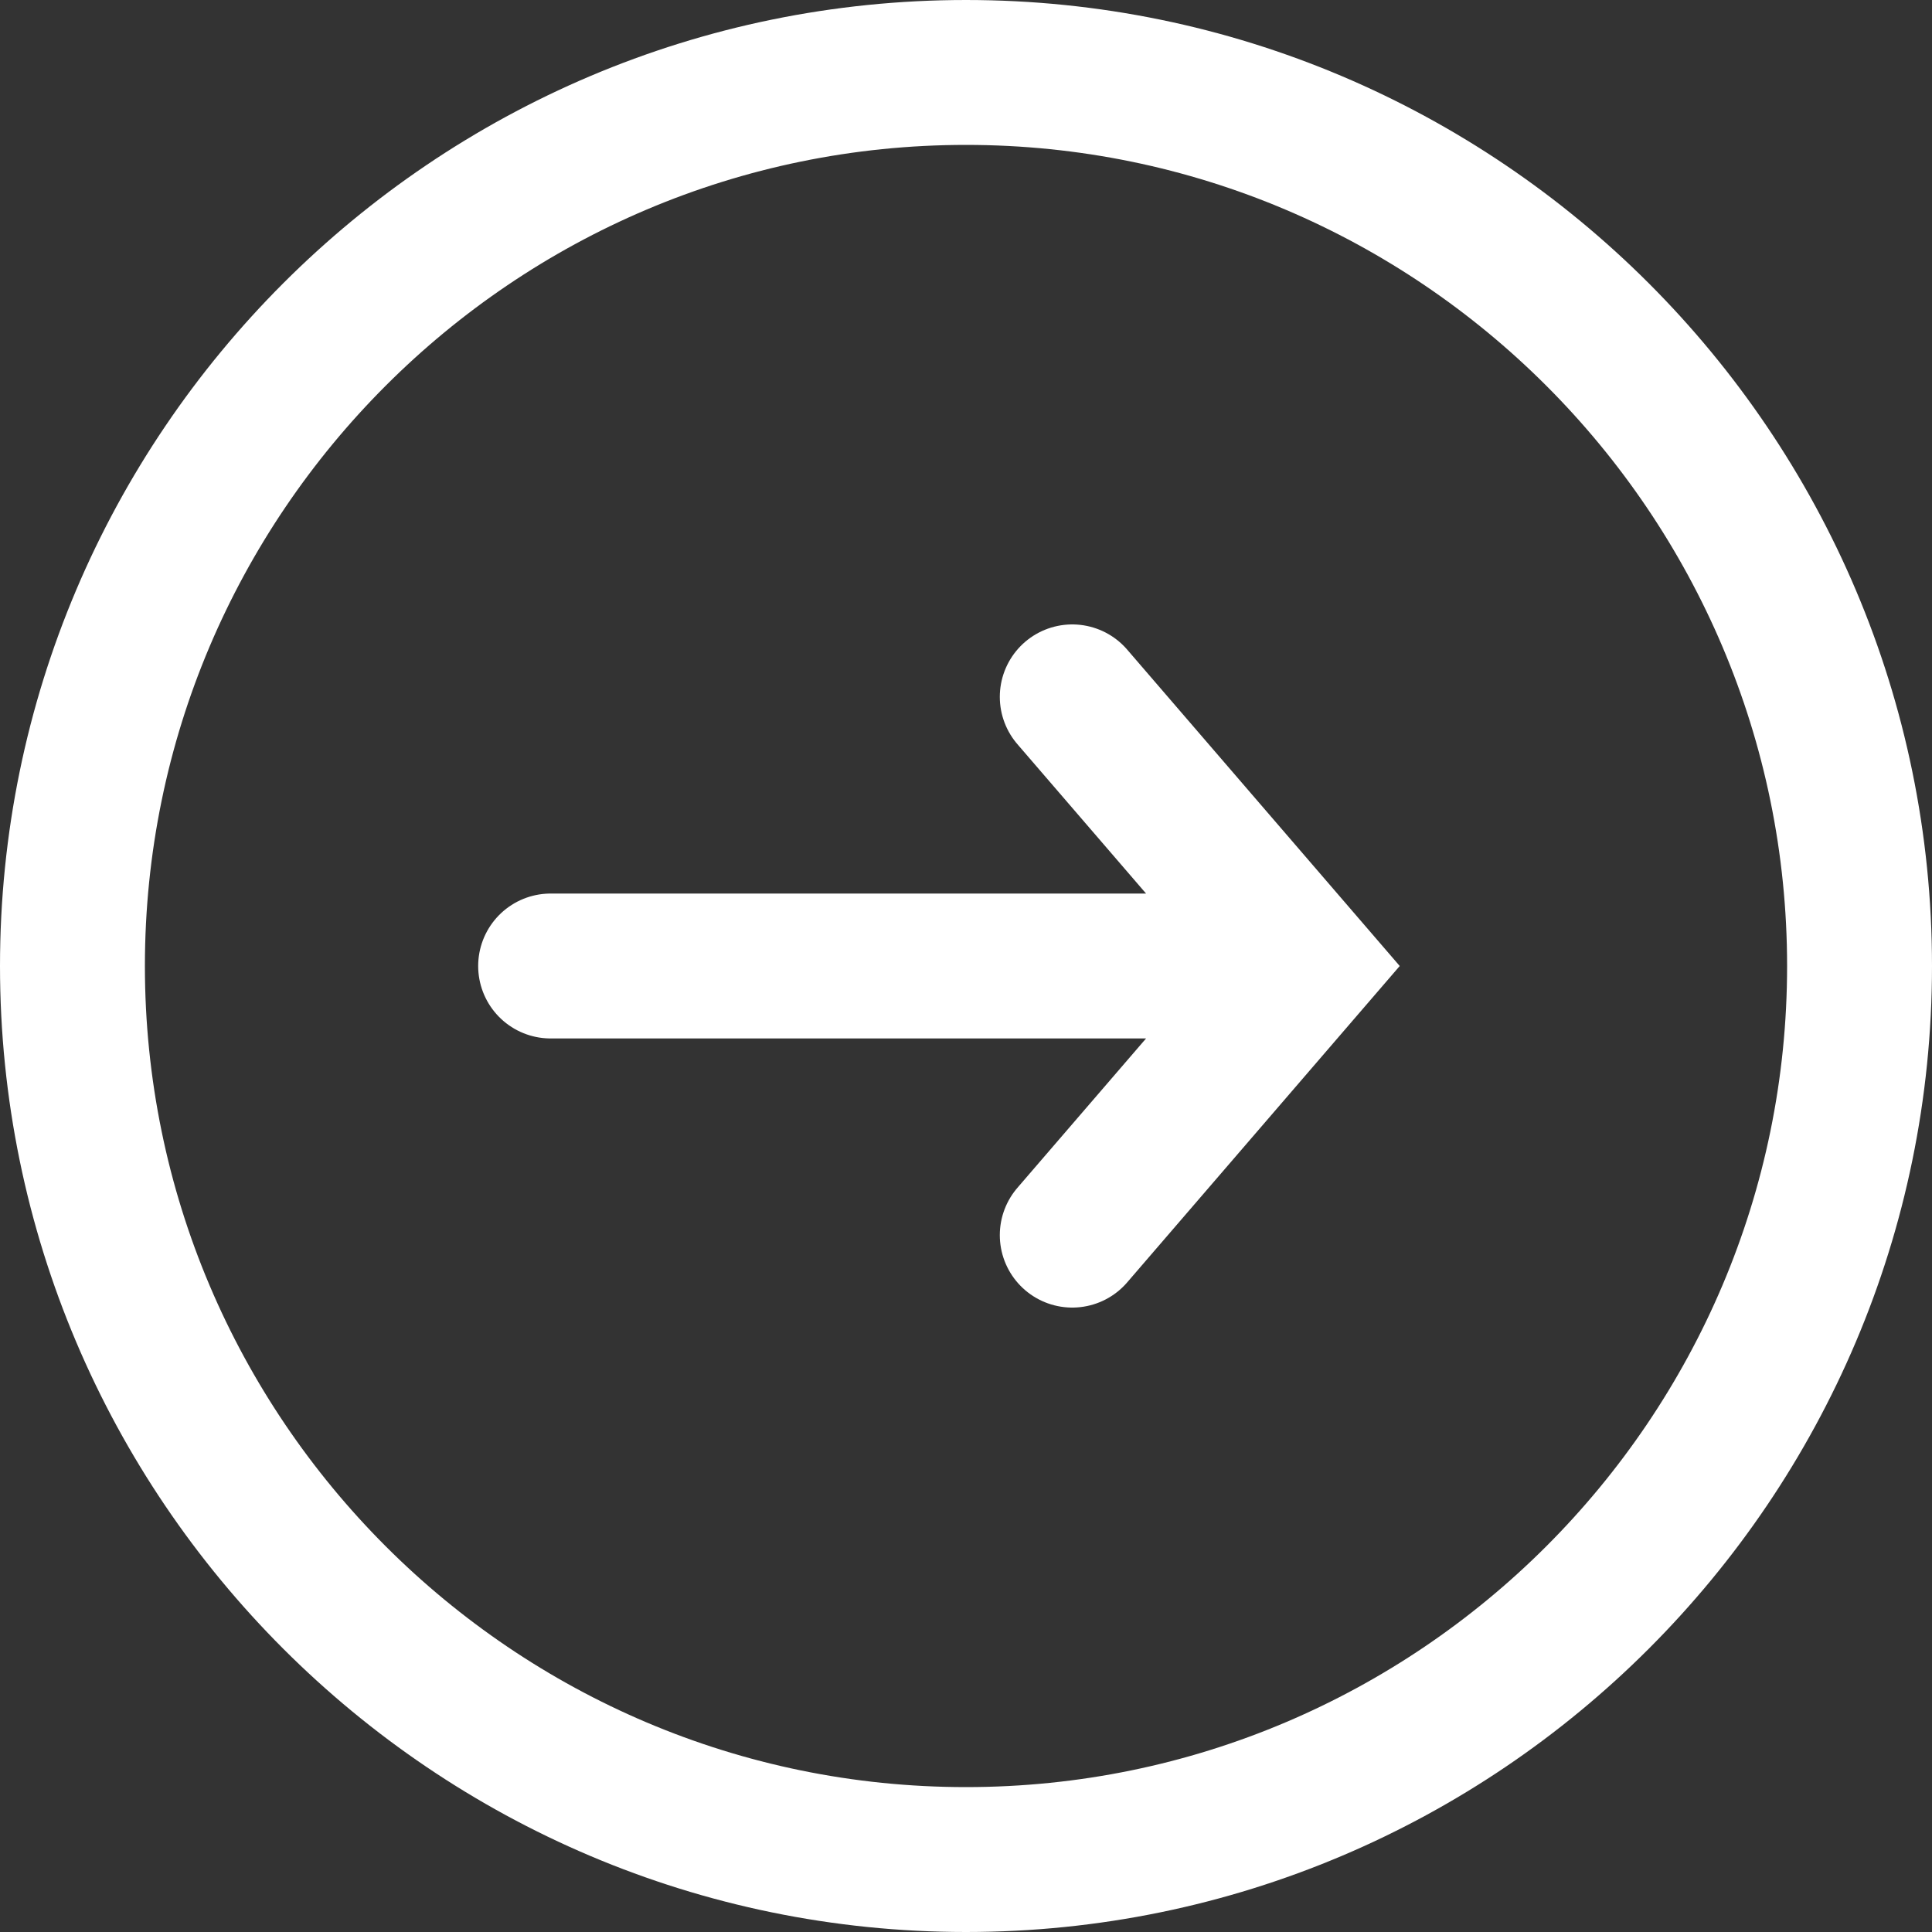
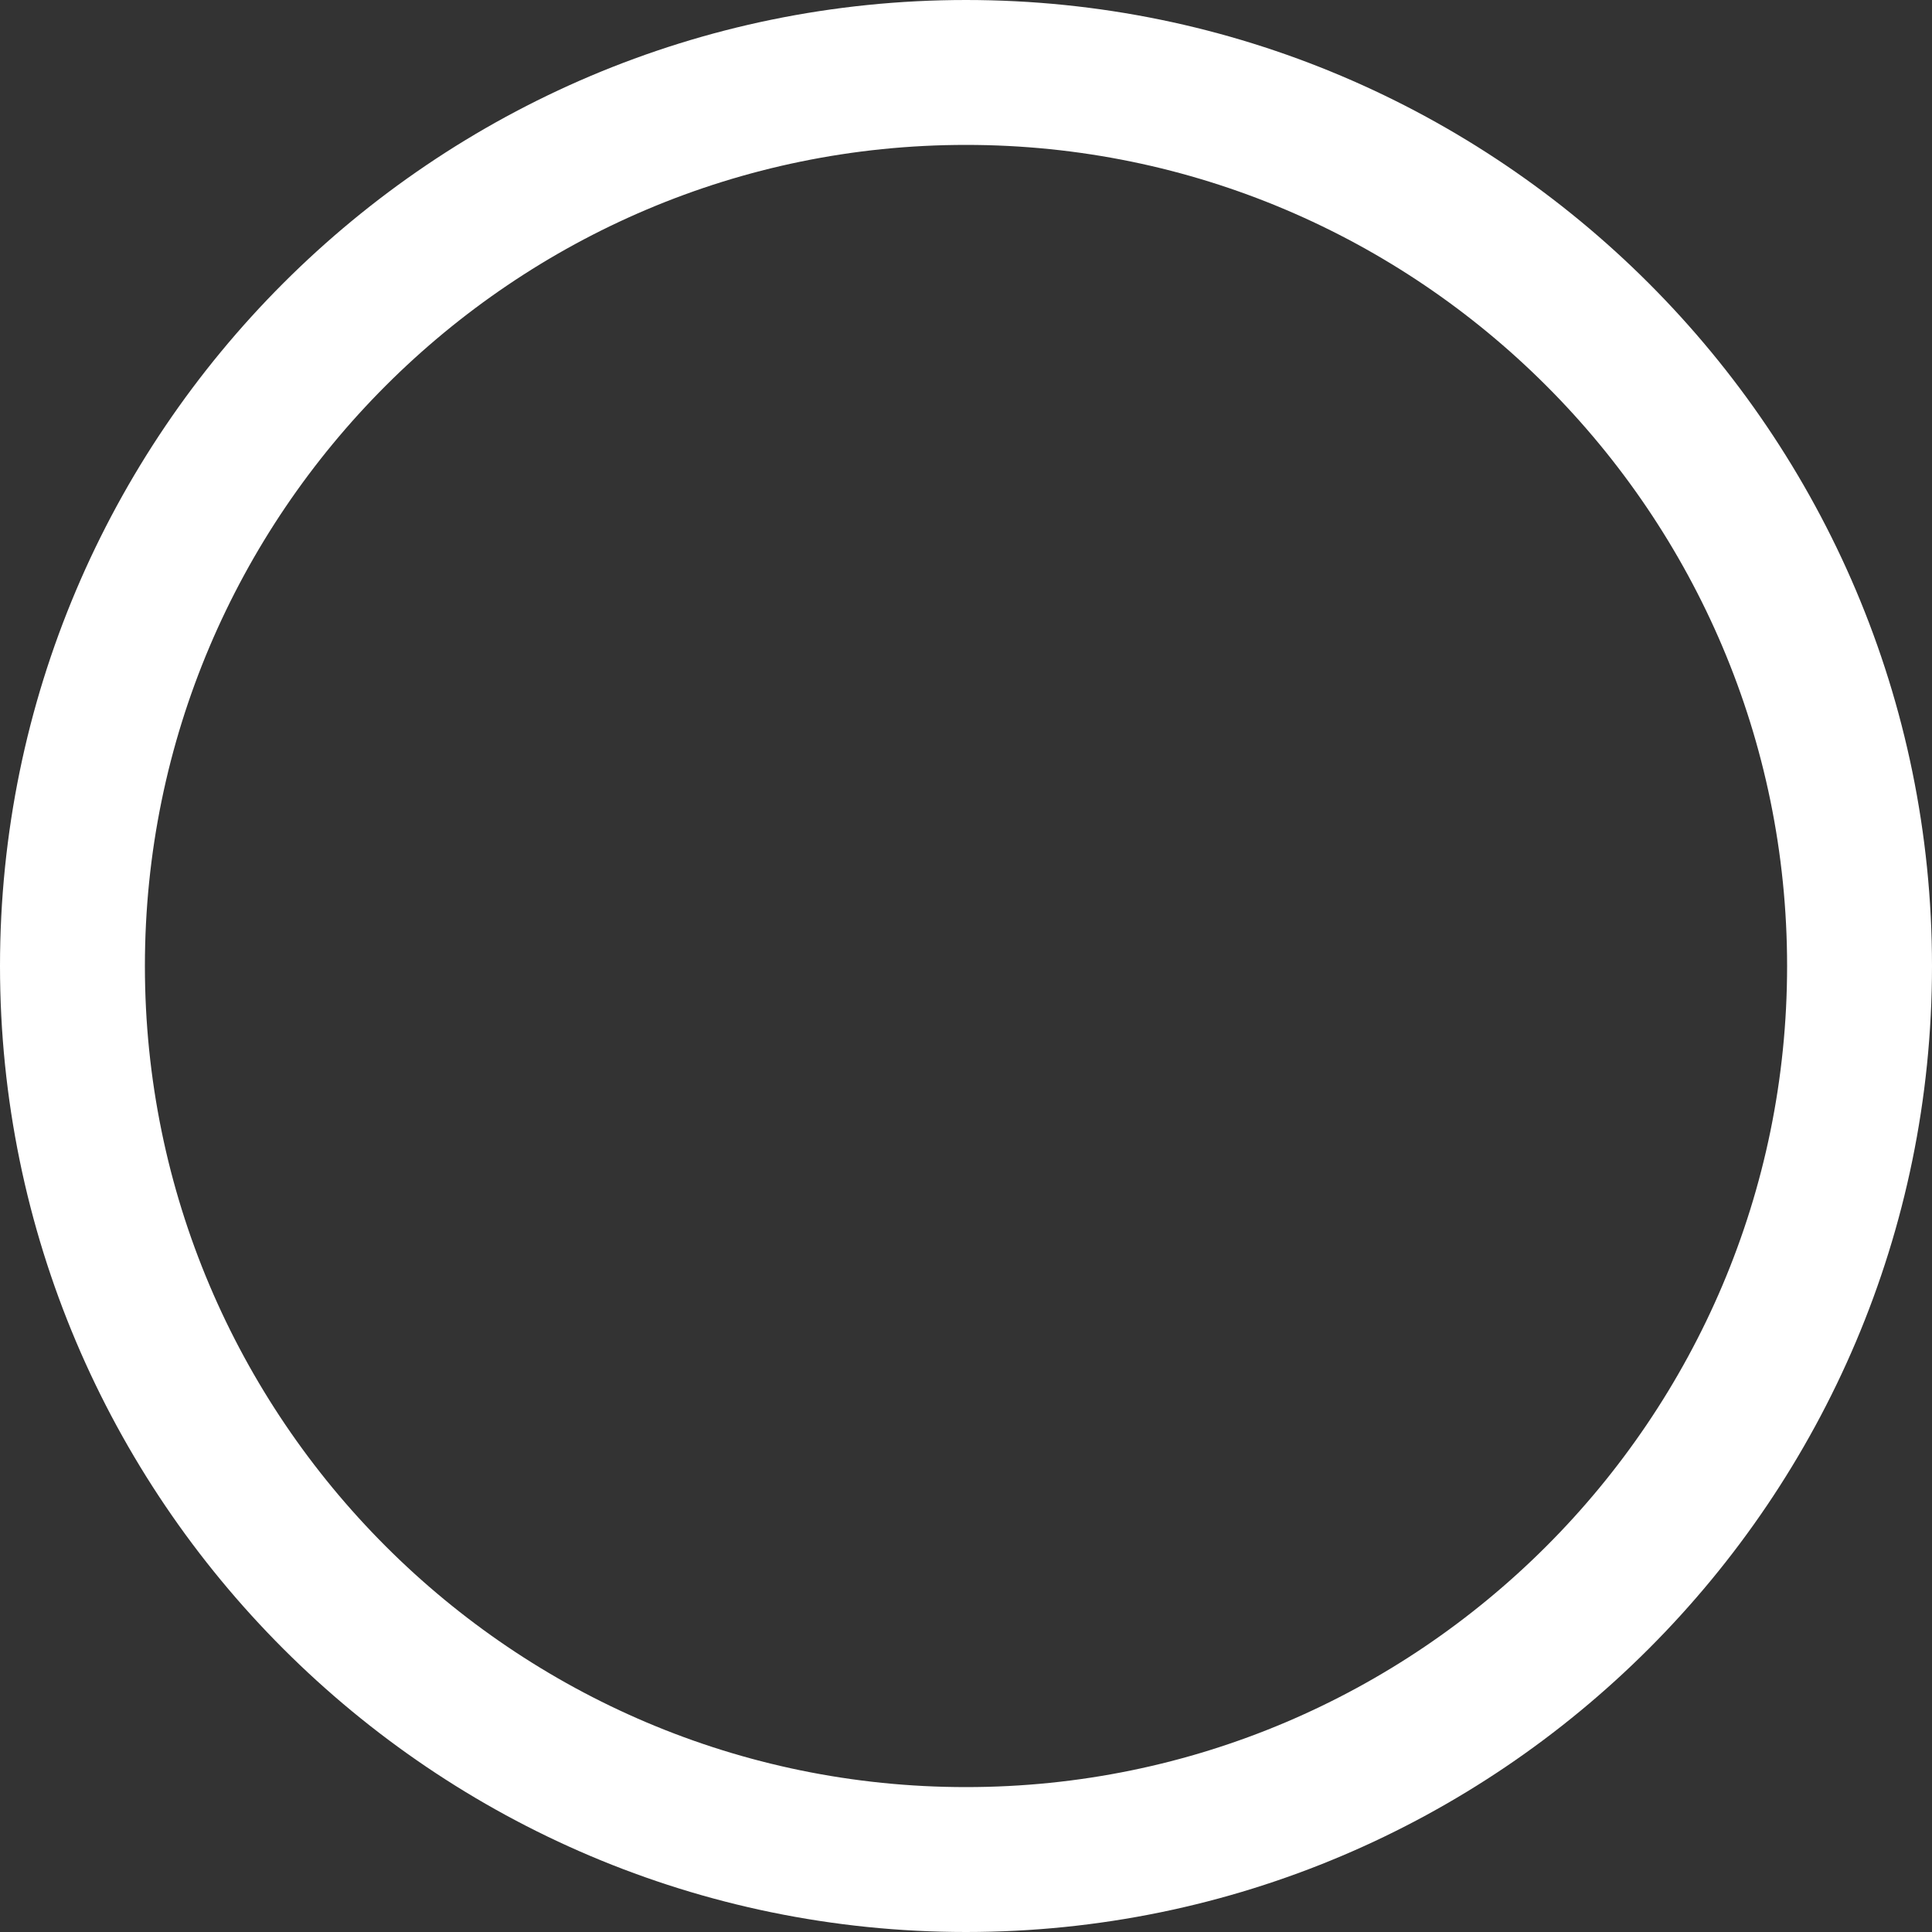
<svg xmlns="http://www.w3.org/2000/svg" width="20" height="20" viewBox="0 0 20 20">
  <rect x="0" y="0" width="20" height="20" fill="#333333" stroke="none" />
  <g fill="none" fill-rule="evenodd" stroke="#FFF" stroke-width="1.5" opacity="1">
    <path fill-rule="nonzero" d="M10 .75C4.9.75.75 4.9.75 10S4.9 19.25 10 19.25s9.25-4.15 9.25-9.25S15.1.75 10 .75z" />
    <g stroke-linecap="round">
-       <path d="M11.1 12.786L13.5 10l-2.4-2.786M5.7 10h7.627" />
-     </g>
+       </g>
  </g>
</svg>